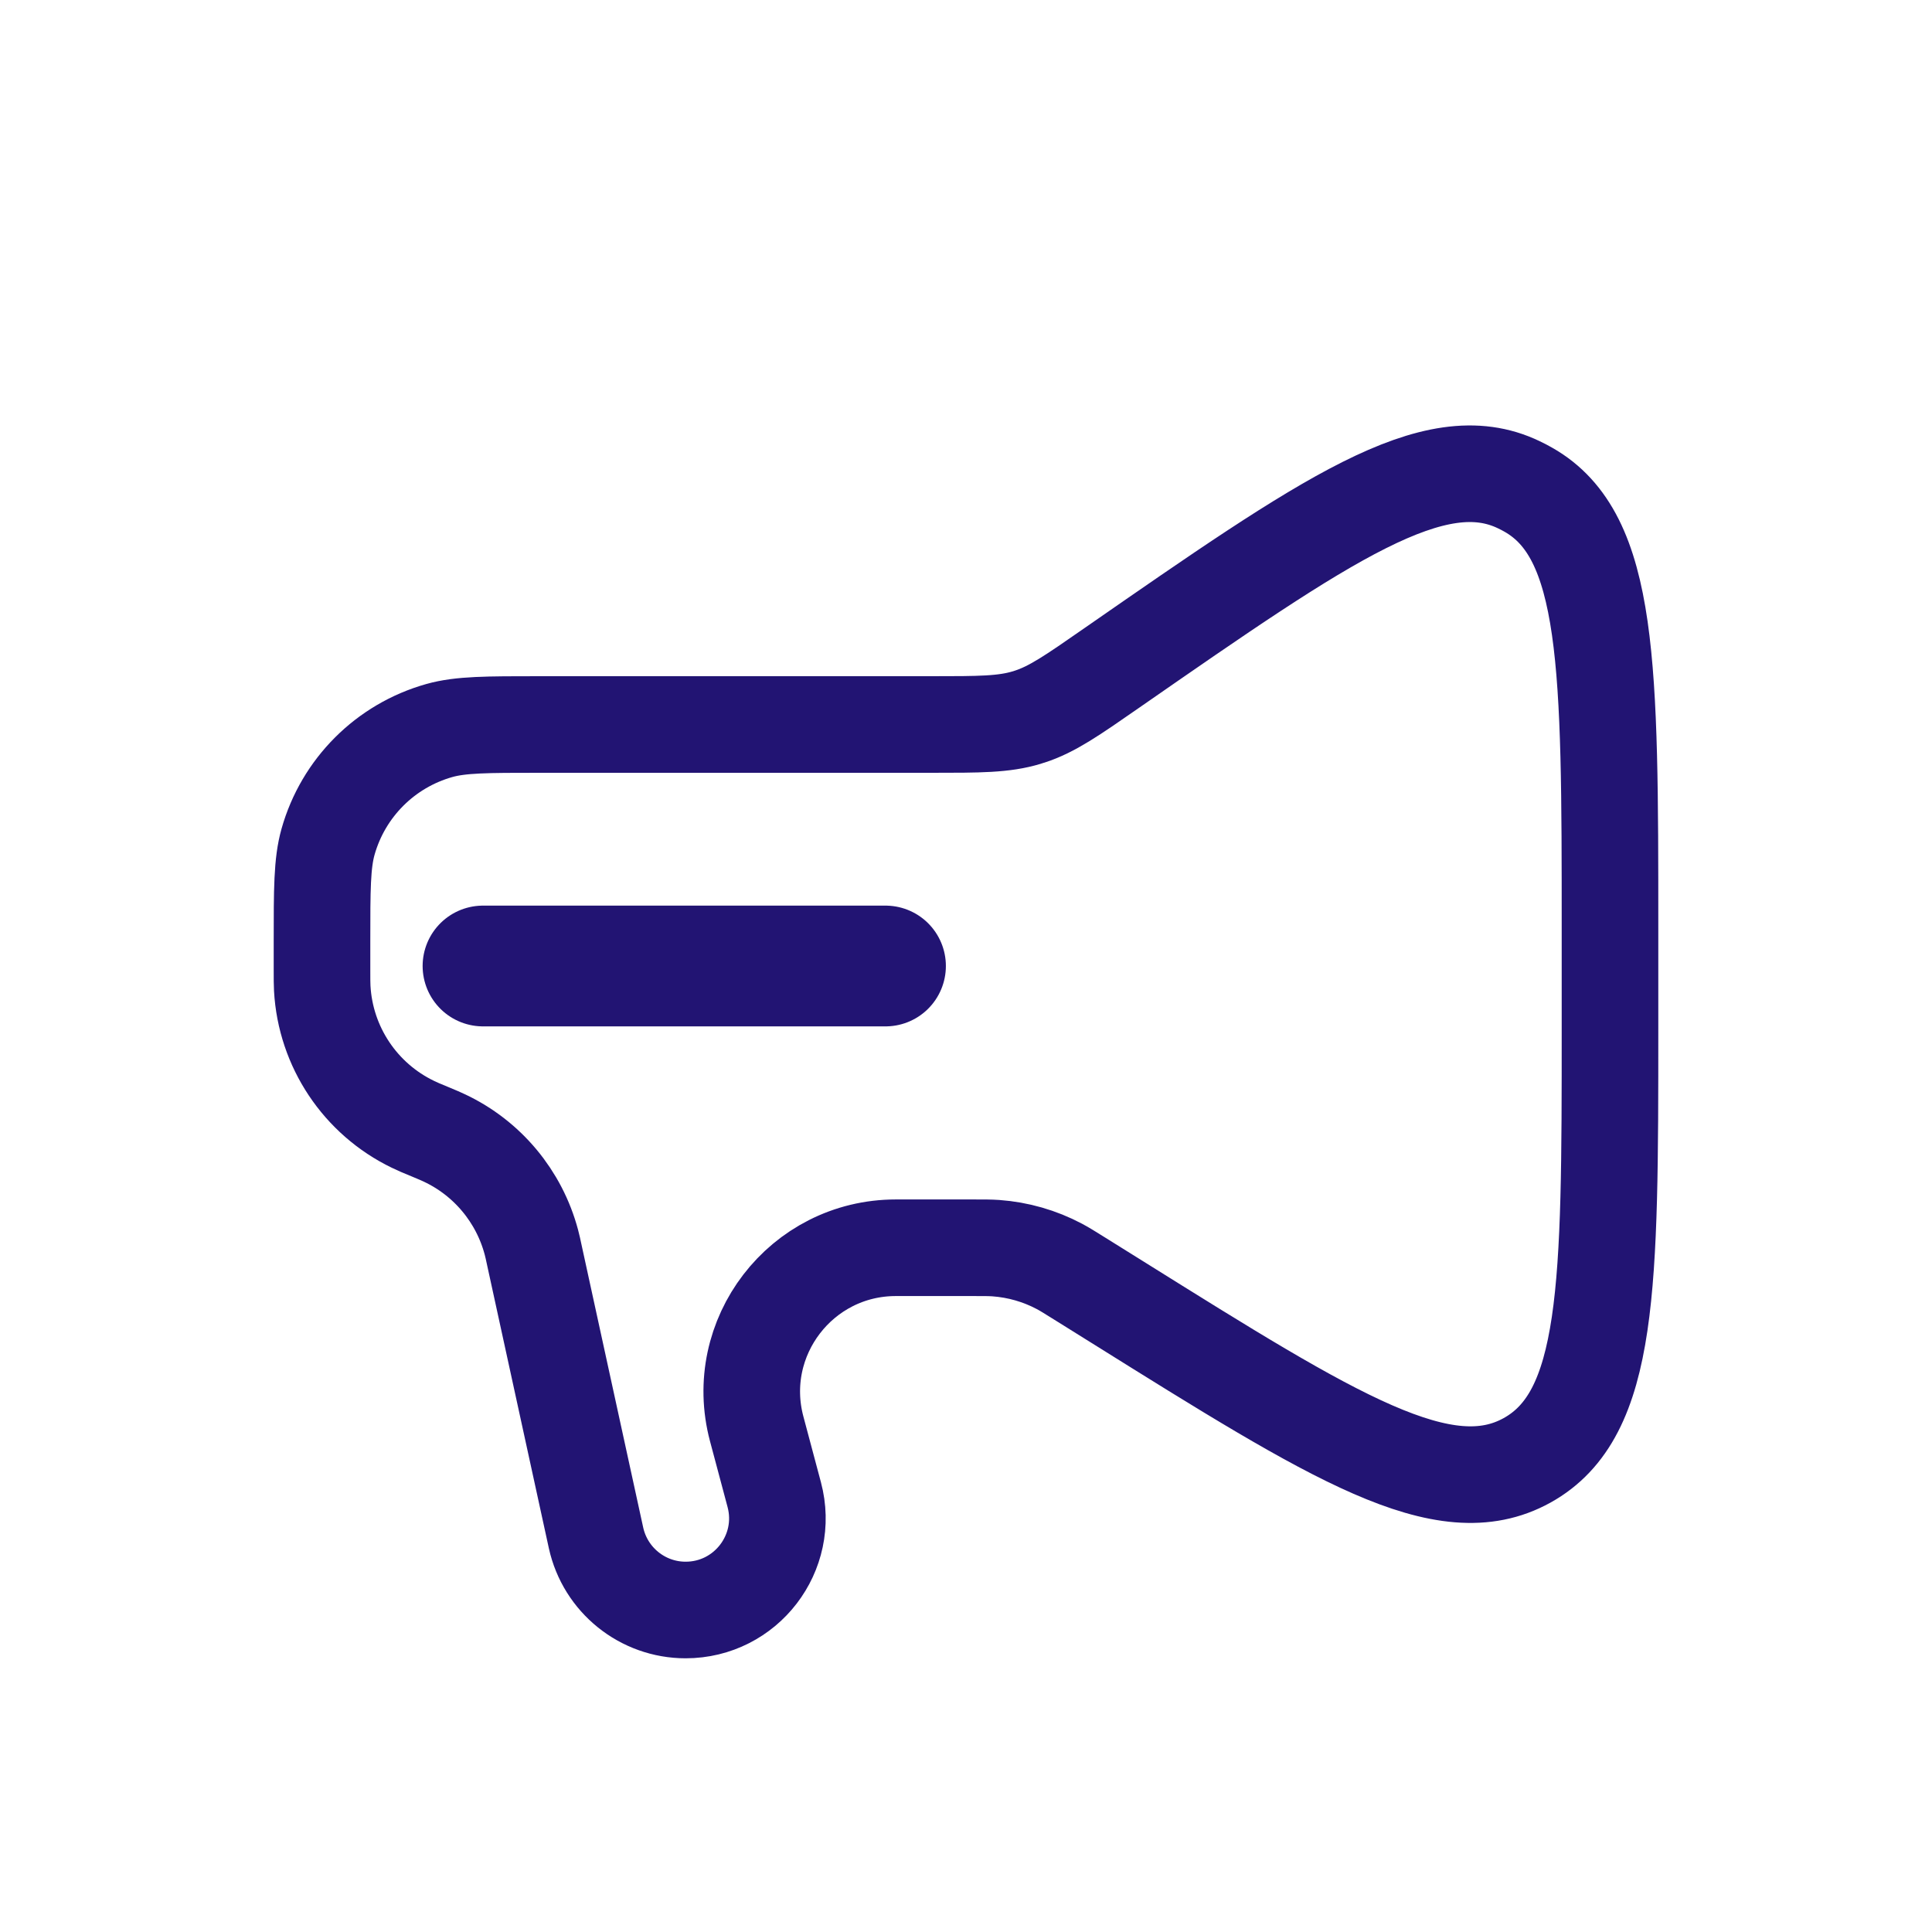
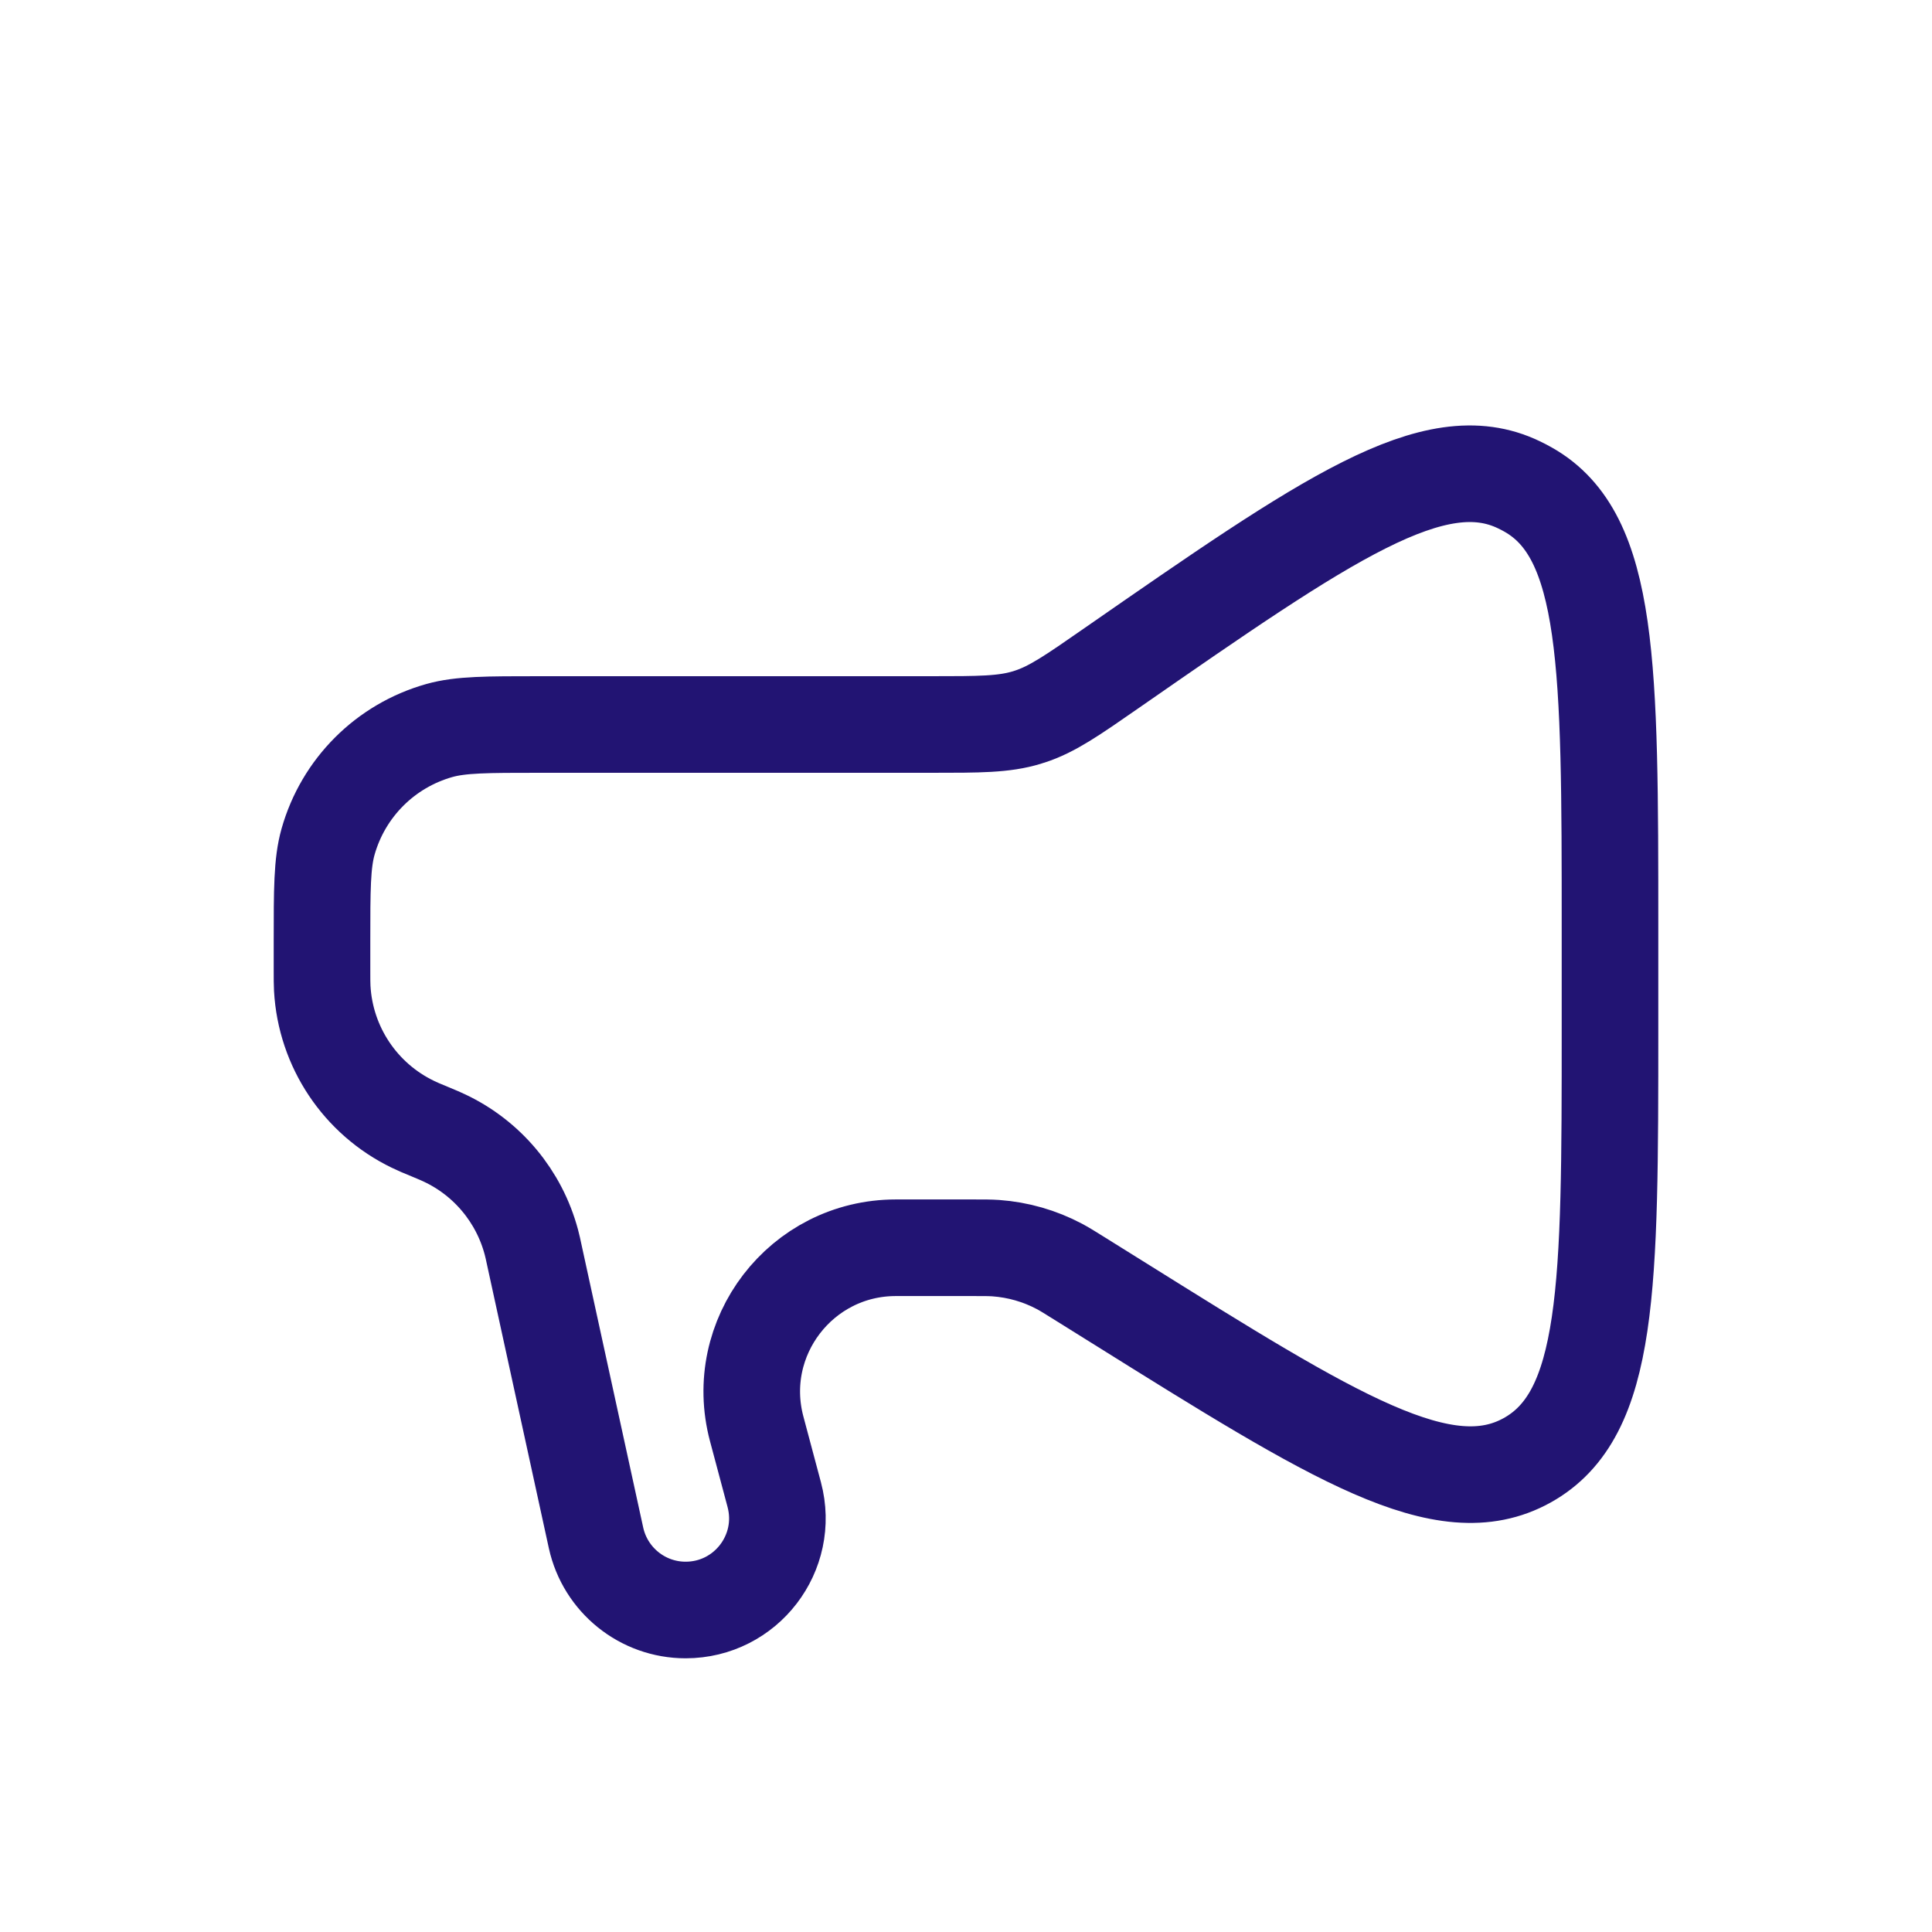
<svg xmlns="http://www.w3.org/2000/svg" width="24" height="24" viewBox="0 0 24 24" fill="none">
-   <path d="M6 12H11" stroke="#221473" stroke-width="1.5" stroke-linecap="round" stroke-linejoin="round" />
  <path d="M20 12.783V11.532C20 8.282 20 6.657 18.985 6.083C18.947 6.061 18.908 6.041 18.868 6.022C17.817 5.516 16.483 6.443 13.813 8.296C13.318 8.64 13.071 8.812 12.789 8.903C12.777 8.907 12.765 8.91 12.754 8.914C12.47 9 12.169 9 11.566 9H6.7C6.049 9 5.723 9 5.457 9.075C4.787 9.264 4.264 9.787 4.075 10.457C4 10.723 4 11.049 4 11.7V12.041C4 12.162 4 12.222 4.003 12.277C4.043 13.004 4.475 13.651 5.13 13.967C5.18 13.992 5.235 14.015 5.347 14.061C5.435 14.098 5.479 14.116 5.52 14.136C6.054 14.387 6.449 14.861 6.601 15.431C6.613 15.475 6.623 15.521 6.643 15.615L7.404 19.104C7.519 19.627 7.982 20 8.517 20C9.266 20 9.811 19.291 9.618 18.567L9.4 17.75C9.097 16.614 9.953 15.5 11.129 15.5H12.078C12.225 15.5 12.299 15.5 12.371 15.505C12.647 15.525 12.916 15.602 13.161 15.732C13.225 15.766 13.287 15.805 13.412 15.883L13.412 15.883L13.88 16.175C16.586 17.866 17.939 18.712 18.97 18.141C20 17.57 20 15.974 20 12.783Z" stroke="#221473" stroke-width="1.2" stroke-linecap="round" stroke-linejoin="round" />
</svg>